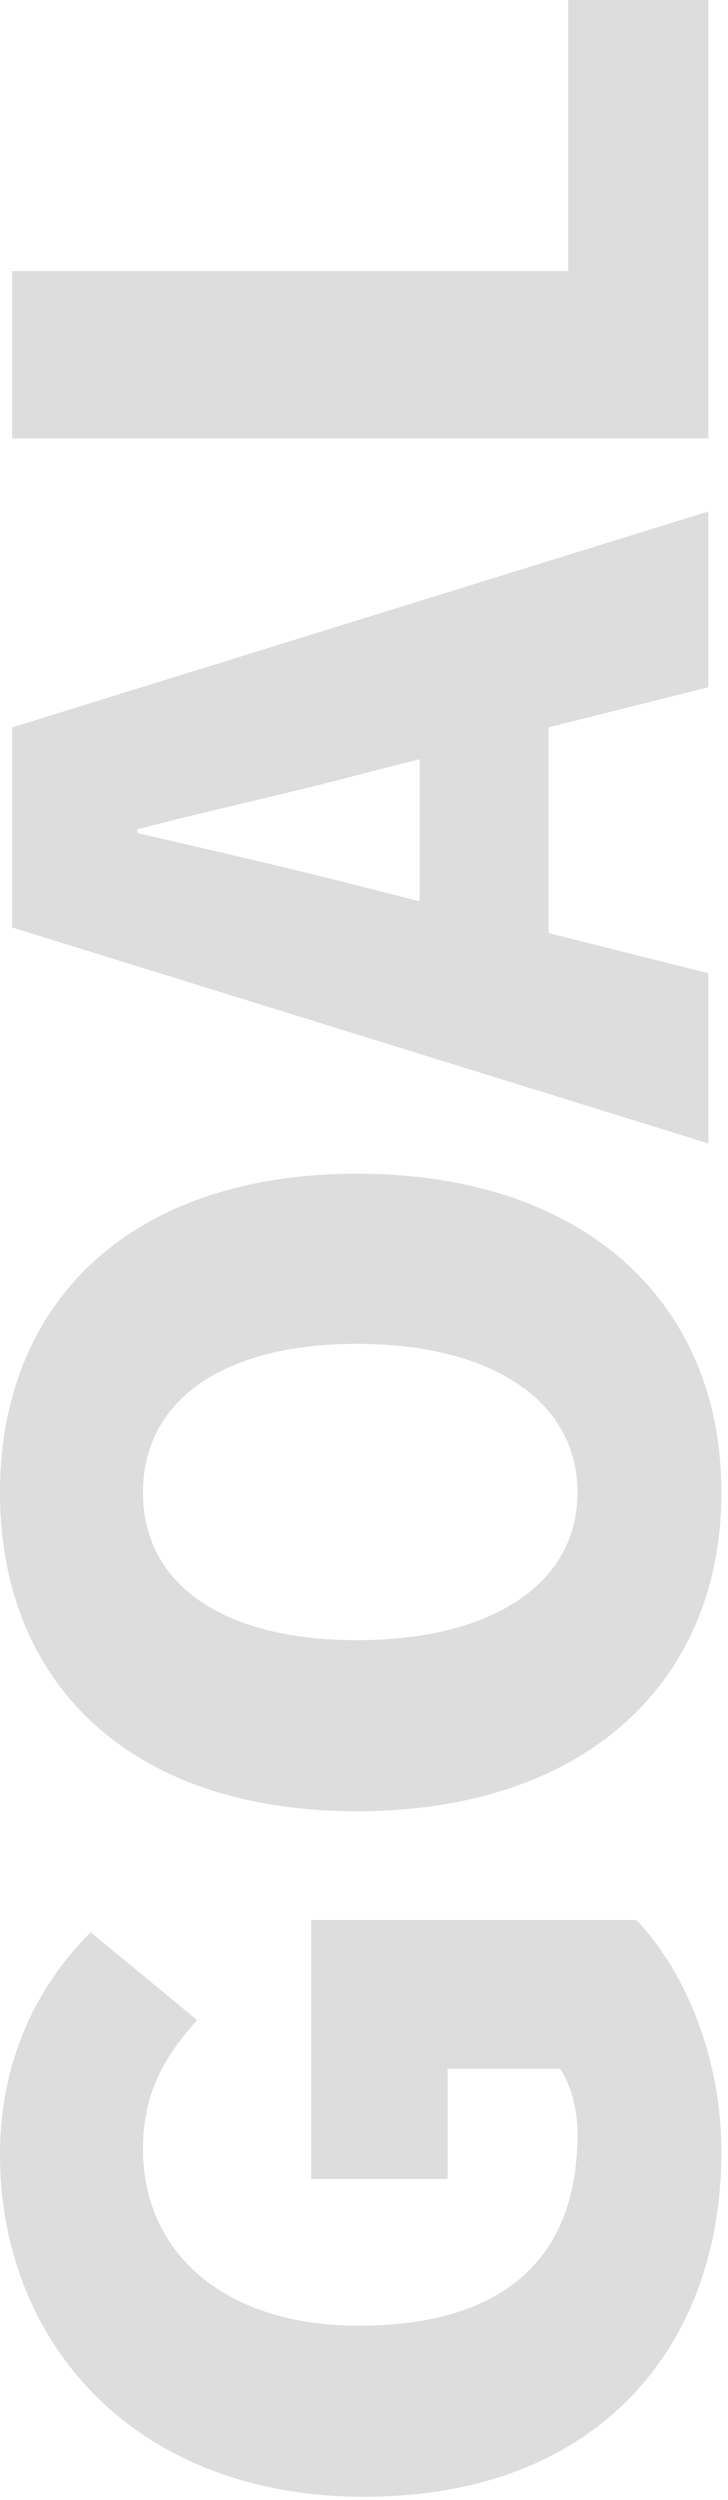
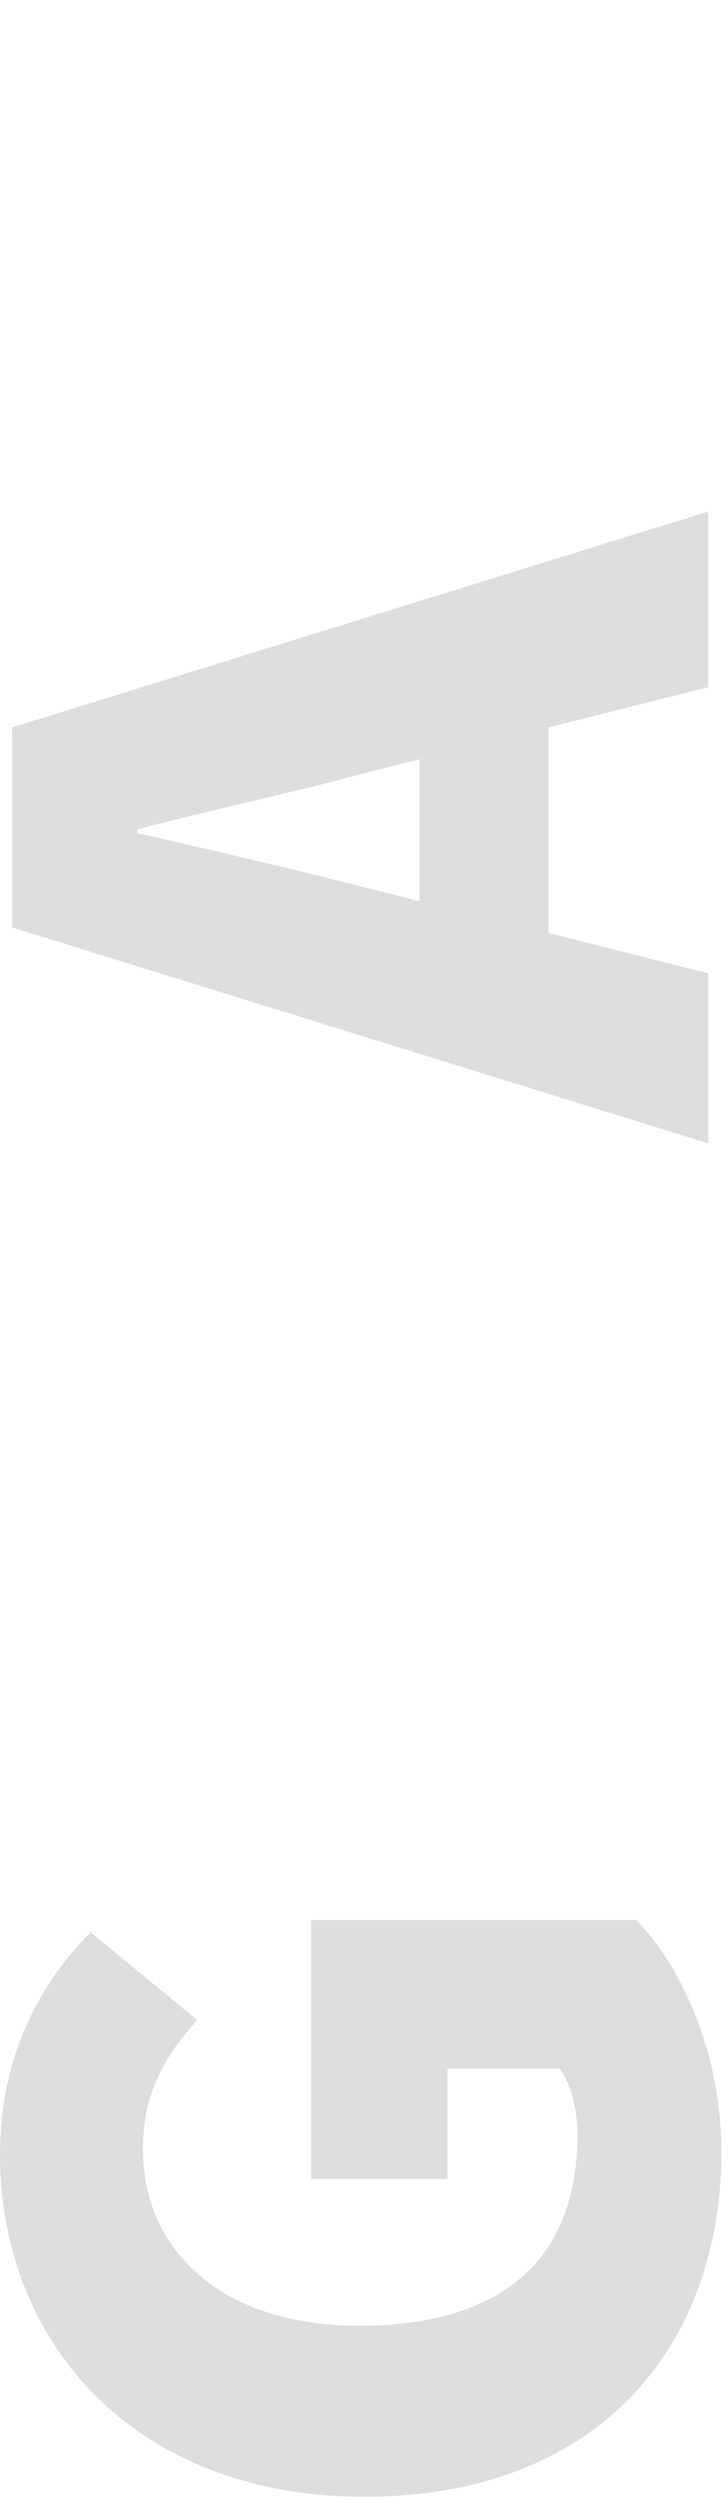
<svg xmlns="http://www.w3.org/2000/svg" width="67" height="230" viewBox="0 0 67 230" fill="none">
-   <path d="M65.189 40.336L1.119 40.336L1.119 24.942L52.289 24.942L52.289 0.002L65.189 0.002L65.189 40.336Z" fill="#DDDDDD" />
  <path d="M33.197 81.541L38.615 82.917L38.615 69.845L33.197 71.221C26.833 72.941 19.179 74.575 12.643 76.295L12.643 76.639C19.351 78.187 26.833 79.907 33.197 81.541ZM65.189 105.191L1.119 85.325L1.119 66.921L65.189 47.055L65.189 63.223L50.483 66.921L50.483 85.841L65.189 89.539L65.189 105.191Z" fill="#DDDDDD" />
-   <path d="M66.392 137.307C66.392 154.765 53.836 166.633 32.852 166.633C11.868 166.633 1.5563e-06 154.765 3.84564e-06 137.307C6.13498e-06 119.849 11.954 107.981 32.852 107.981C53.836 107.981 66.392 119.849 66.392 137.307ZM53.148 137.307C53.148 128.879 45.236 123.633 32.852 123.633C20.468 123.633 13.158 128.879 13.158 137.307C13.158 145.735 20.468 150.895 32.852 150.895C45.236 150.895 53.148 145.735 53.148 137.307Z" fill="#DDDDDD" />
  <path d="M66.392 197.969C66.392 215.685 55.212 229.703 33.54 229.703C12.212 229.703 1.88335e-06 215.341 4.12758e-06 198.227C5.35683e-06 188.853 3.956 182.145 8.342 177.759L18.146 185.843C15.308 189.025 13.158 192.379 13.158 197.711C13.158 207.171 20.554 213.965 33.024 213.965C45.752 213.965 53.148 208.289 53.148 196.335C53.148 194.099 52.546 191.691 51.514 190.315L41.194 190.315L41.194 200.463L28.638 200.463L28.638 176.641L58.566 176.641C62.866 181.113 66.392 189.025 66.392 197.969Z" fill="#DDDDDD" />
</svg>